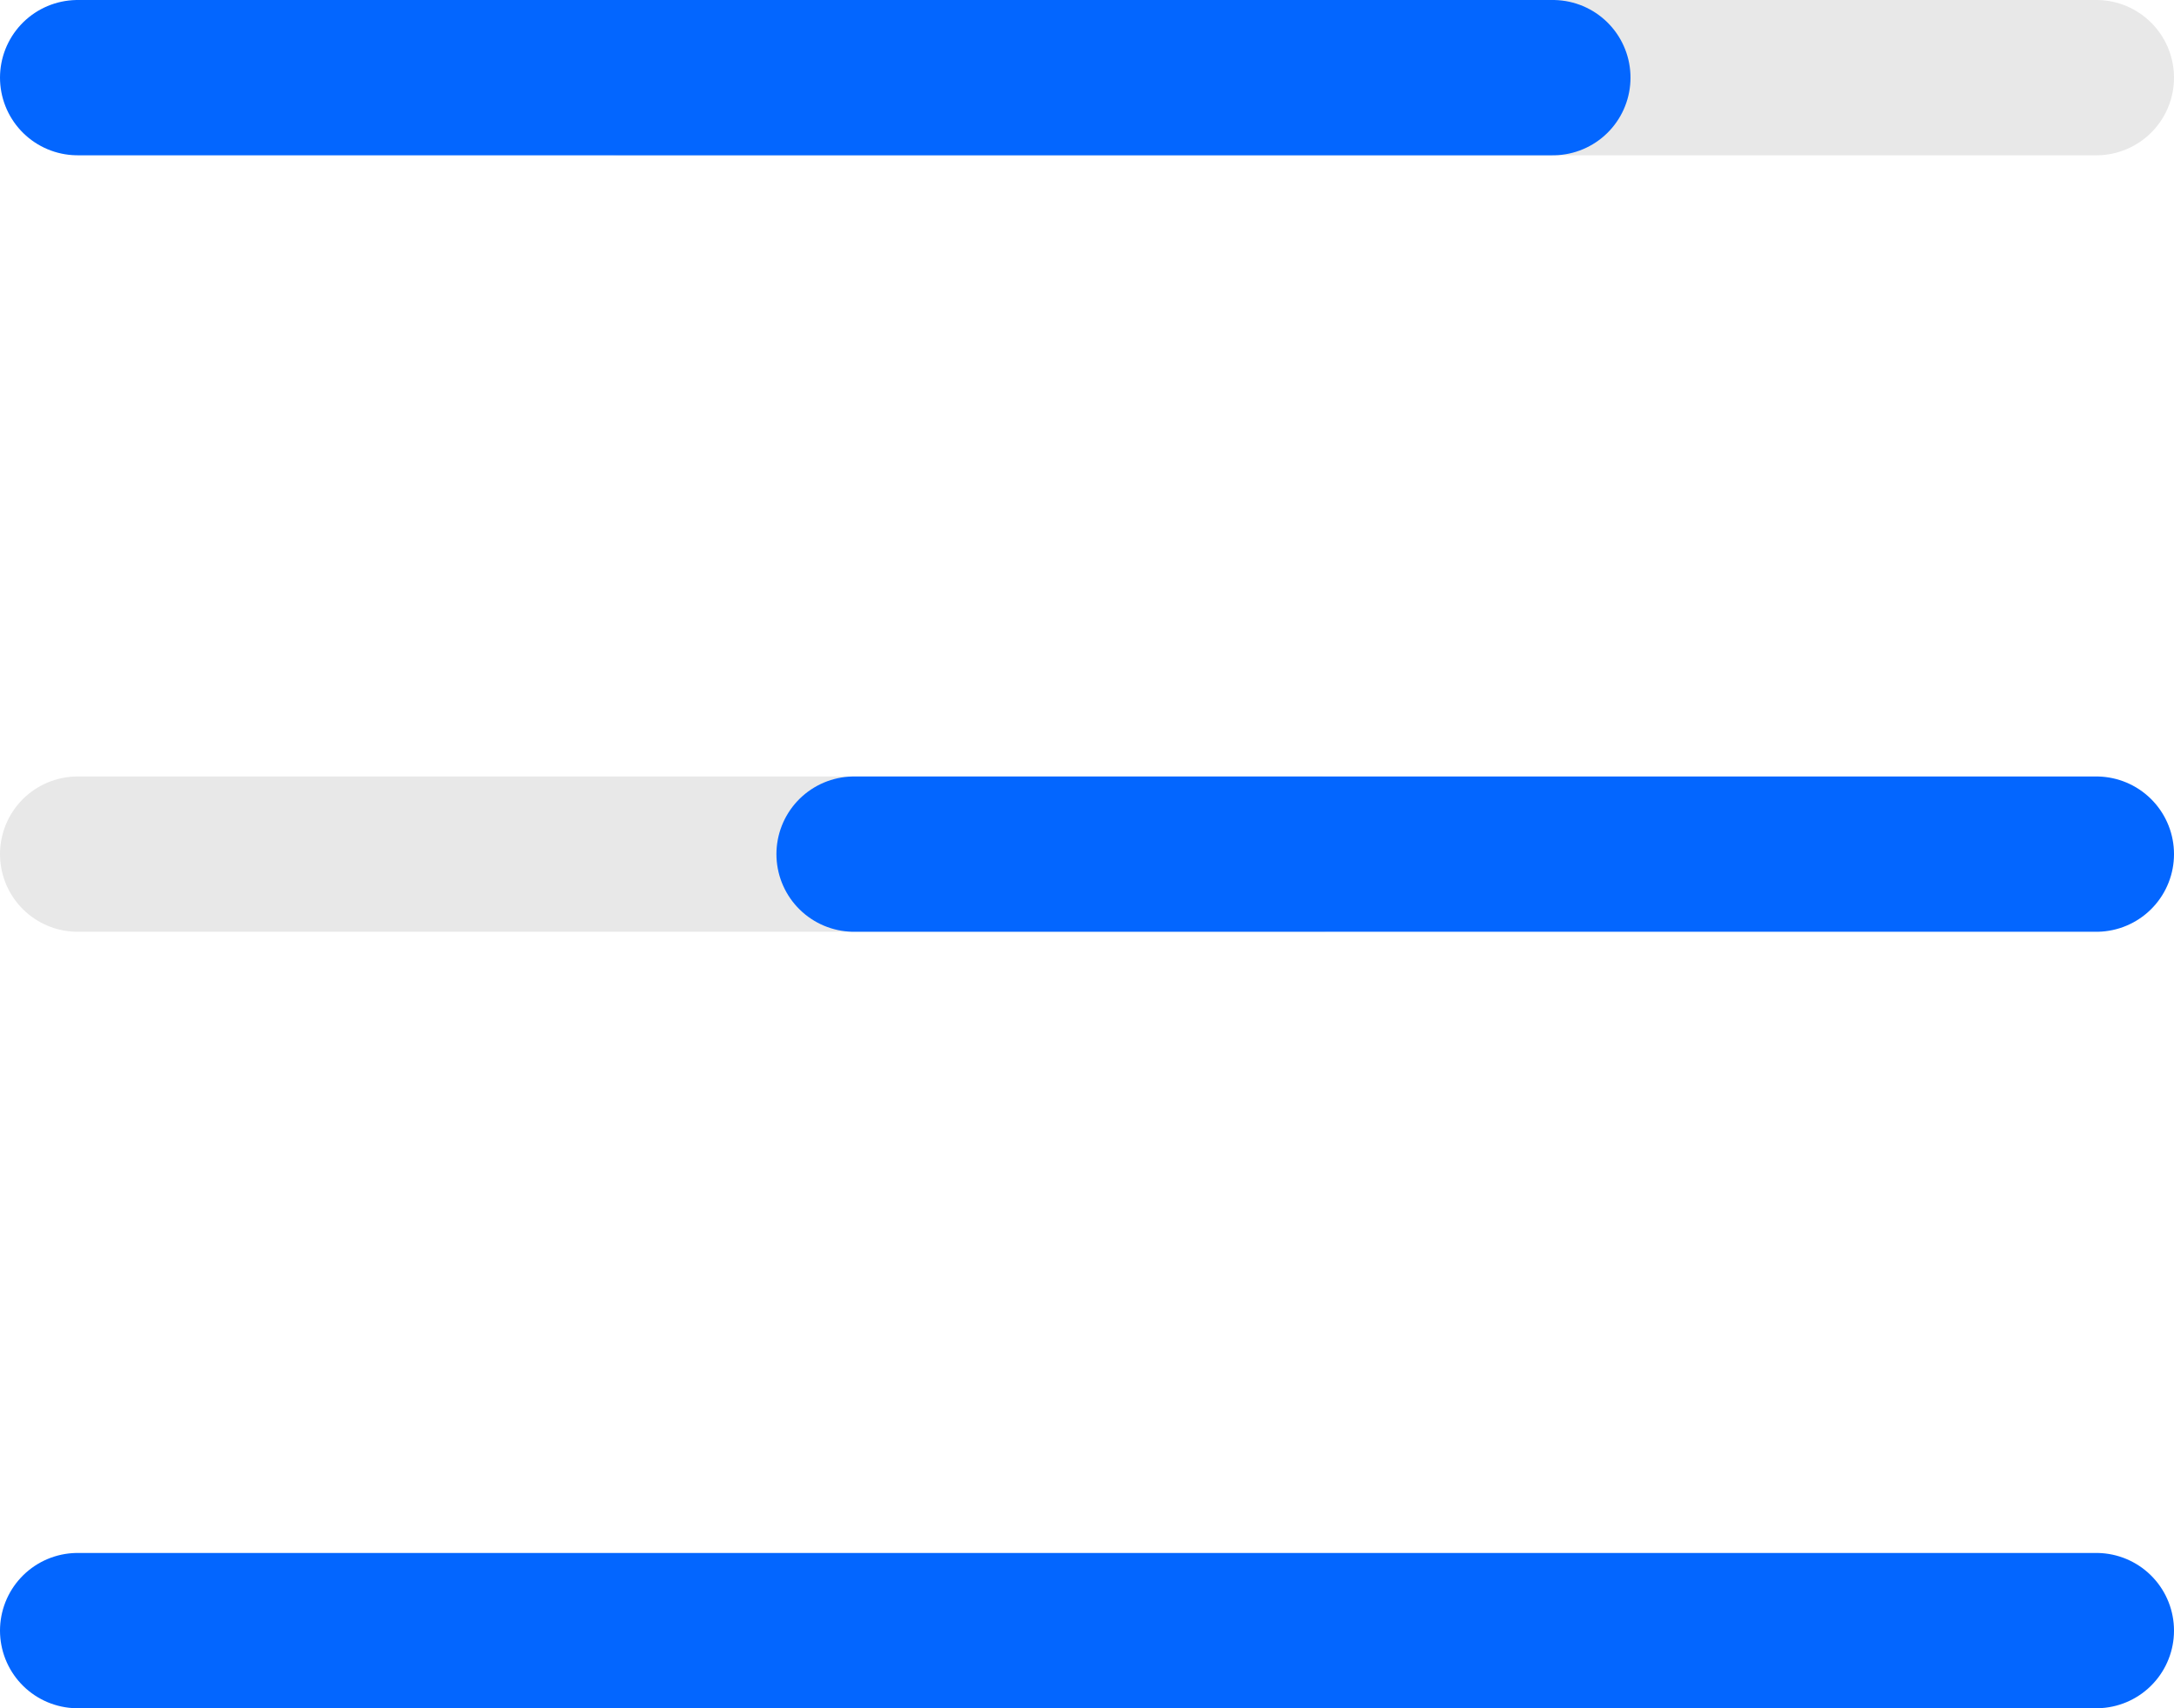
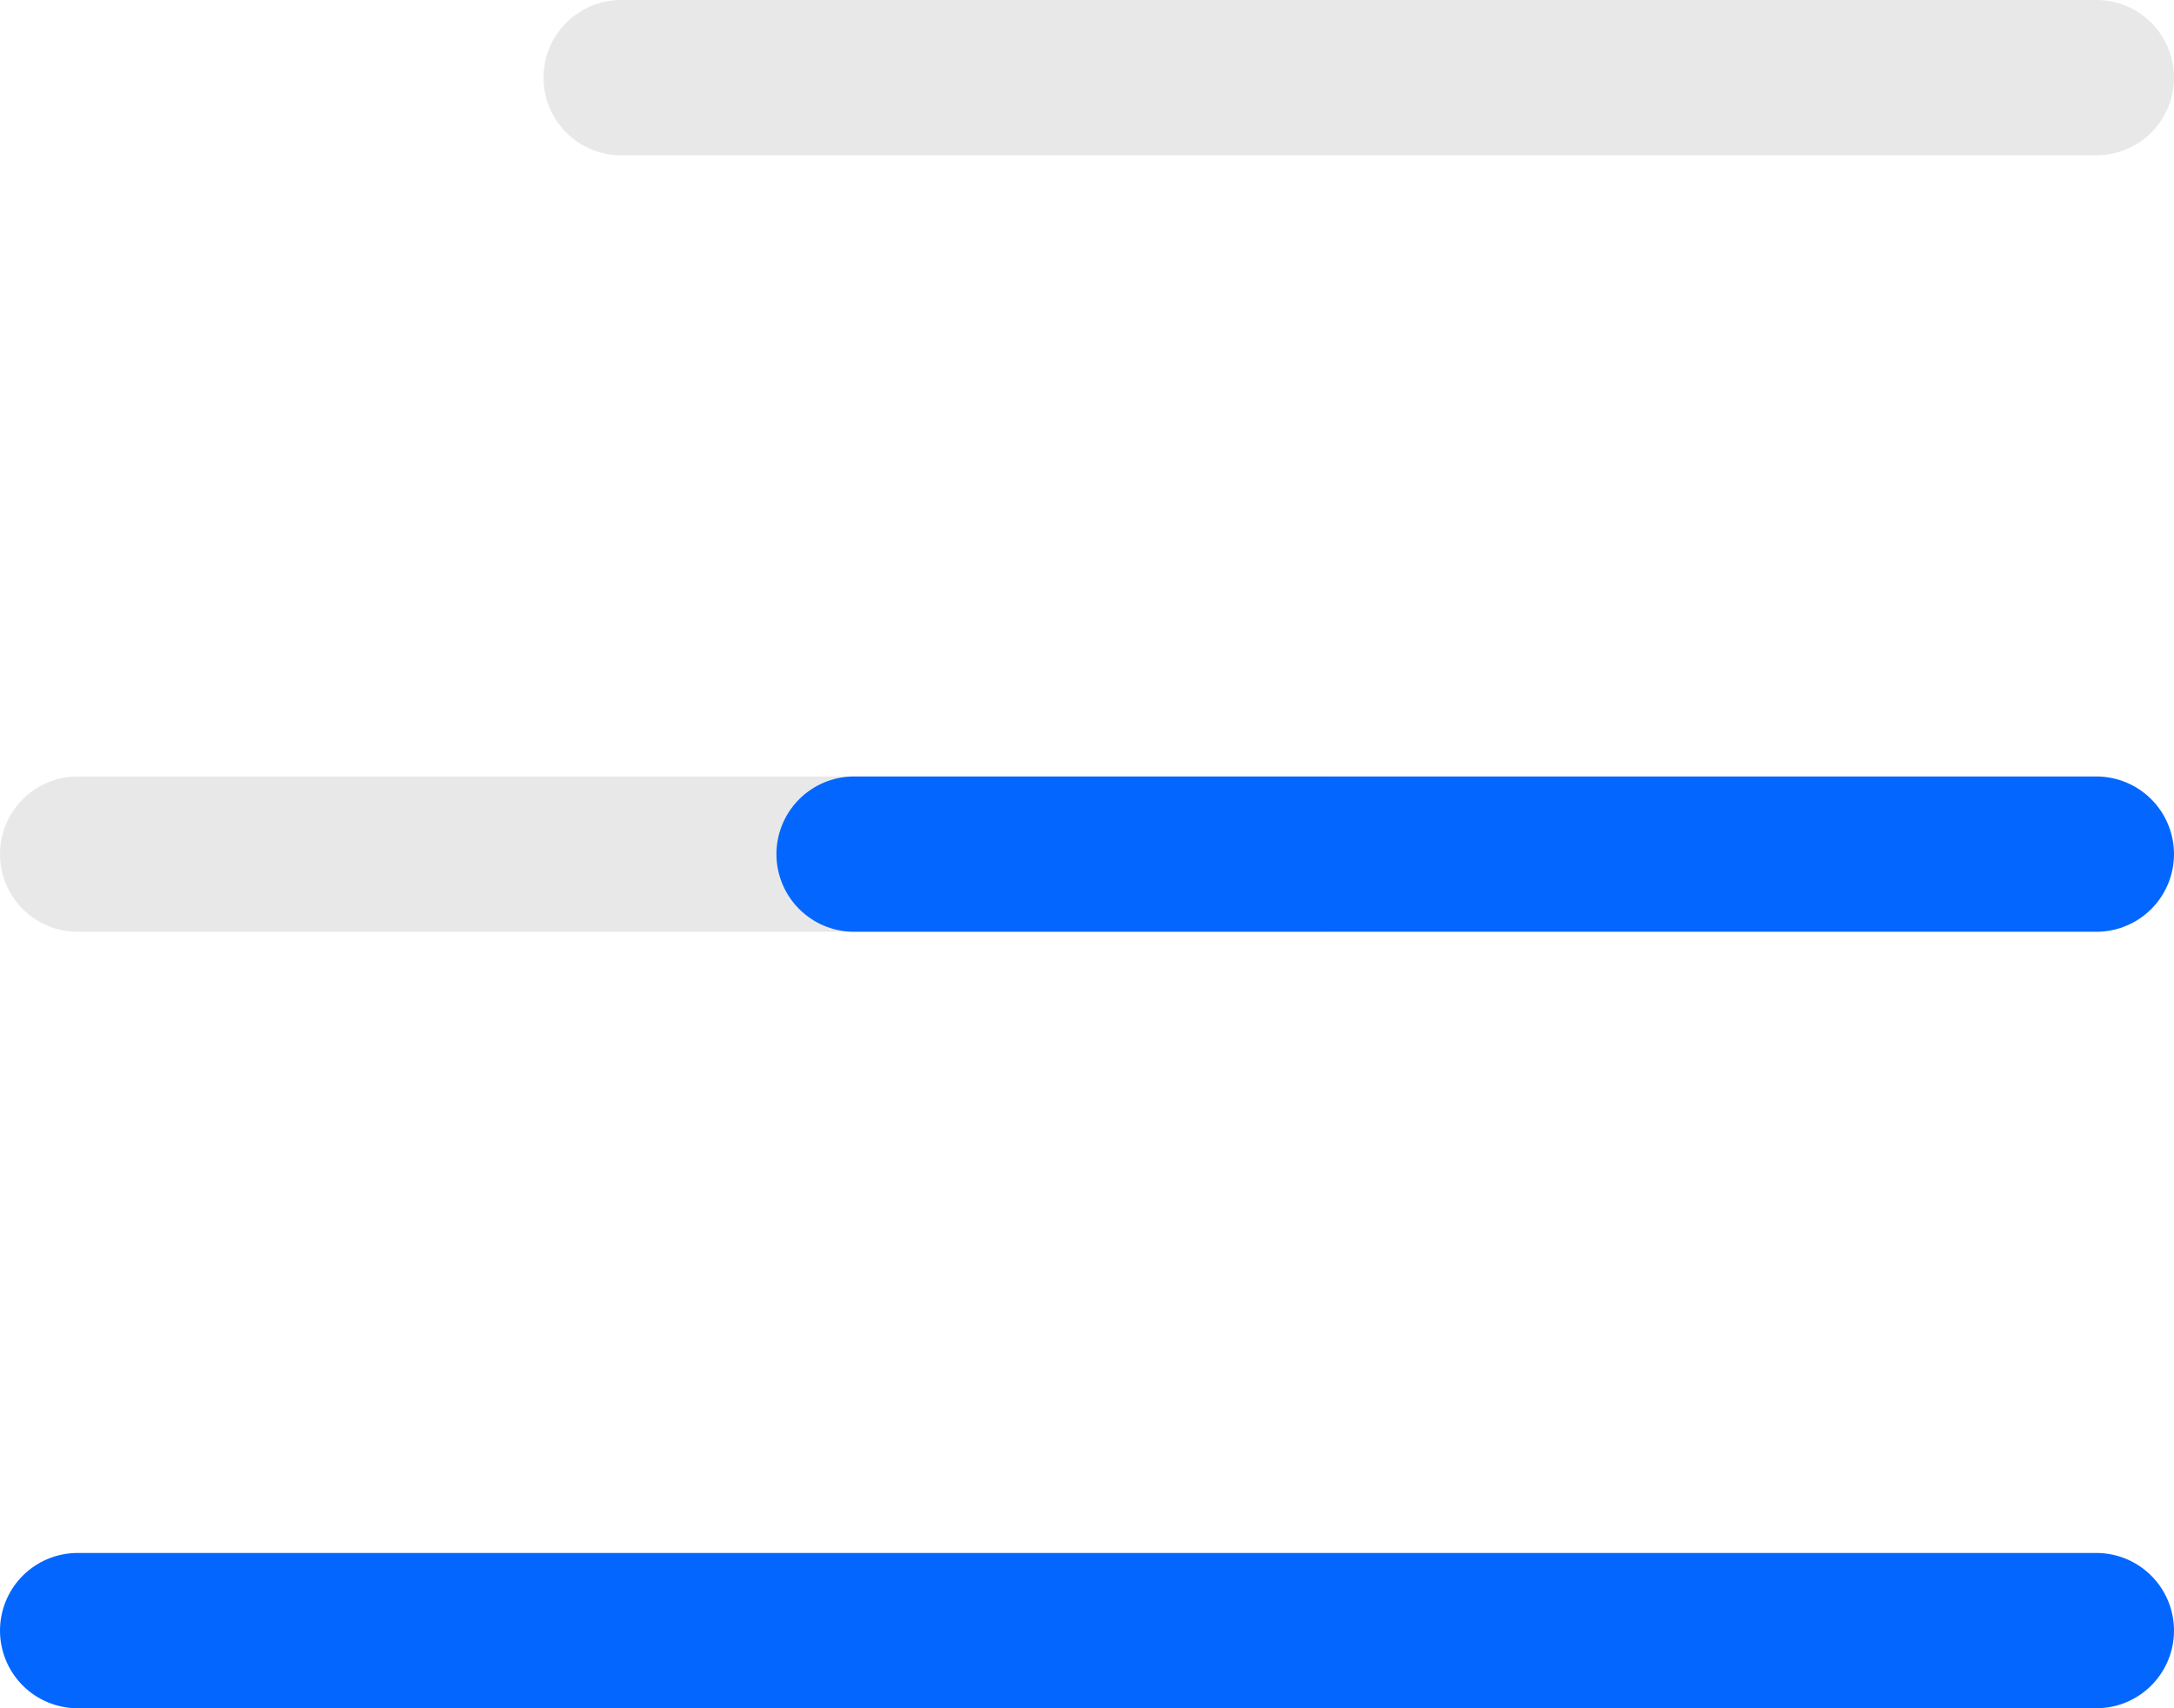
<svg xmlns="http://www.w3.org/2000/svg" version="1.1" id="Calque_1" x="0px" y="0px" viewBox="0 0 28 22" style="enable-background:new 0 0 28 22;" xml:space="preserve">
  <style type="text/css">
	.st0{fill:none;stroke:#E8E8E8;stroke-width:2;stroke-linecap:round;}
	.st1{fill:none;stroke:#0366FF;stroke-width:2;stroke-linecap:round;}
</style>
  <g id="Groupe_7237" transform="translate(-30 -29)">
    <line id="Ligne_339" class="st0" x1="31" y1="40" x2="47" y2="40" />
    <line id="Ligne_340" class="st0" x1="38" y1="30" x2="57" y2="30" />
-     <line id="Ligne_330" class="st1" x1="31" y1="30" x2="50" y2="30" />
    <line id="Ligne_331" class="st1" x1="41" y1="40" x2="57" y2="40" />
    <line id="Ligne_332" class="st1" x1="31" y1="50" x2="57" y2="50" />
  </g>
</svg>